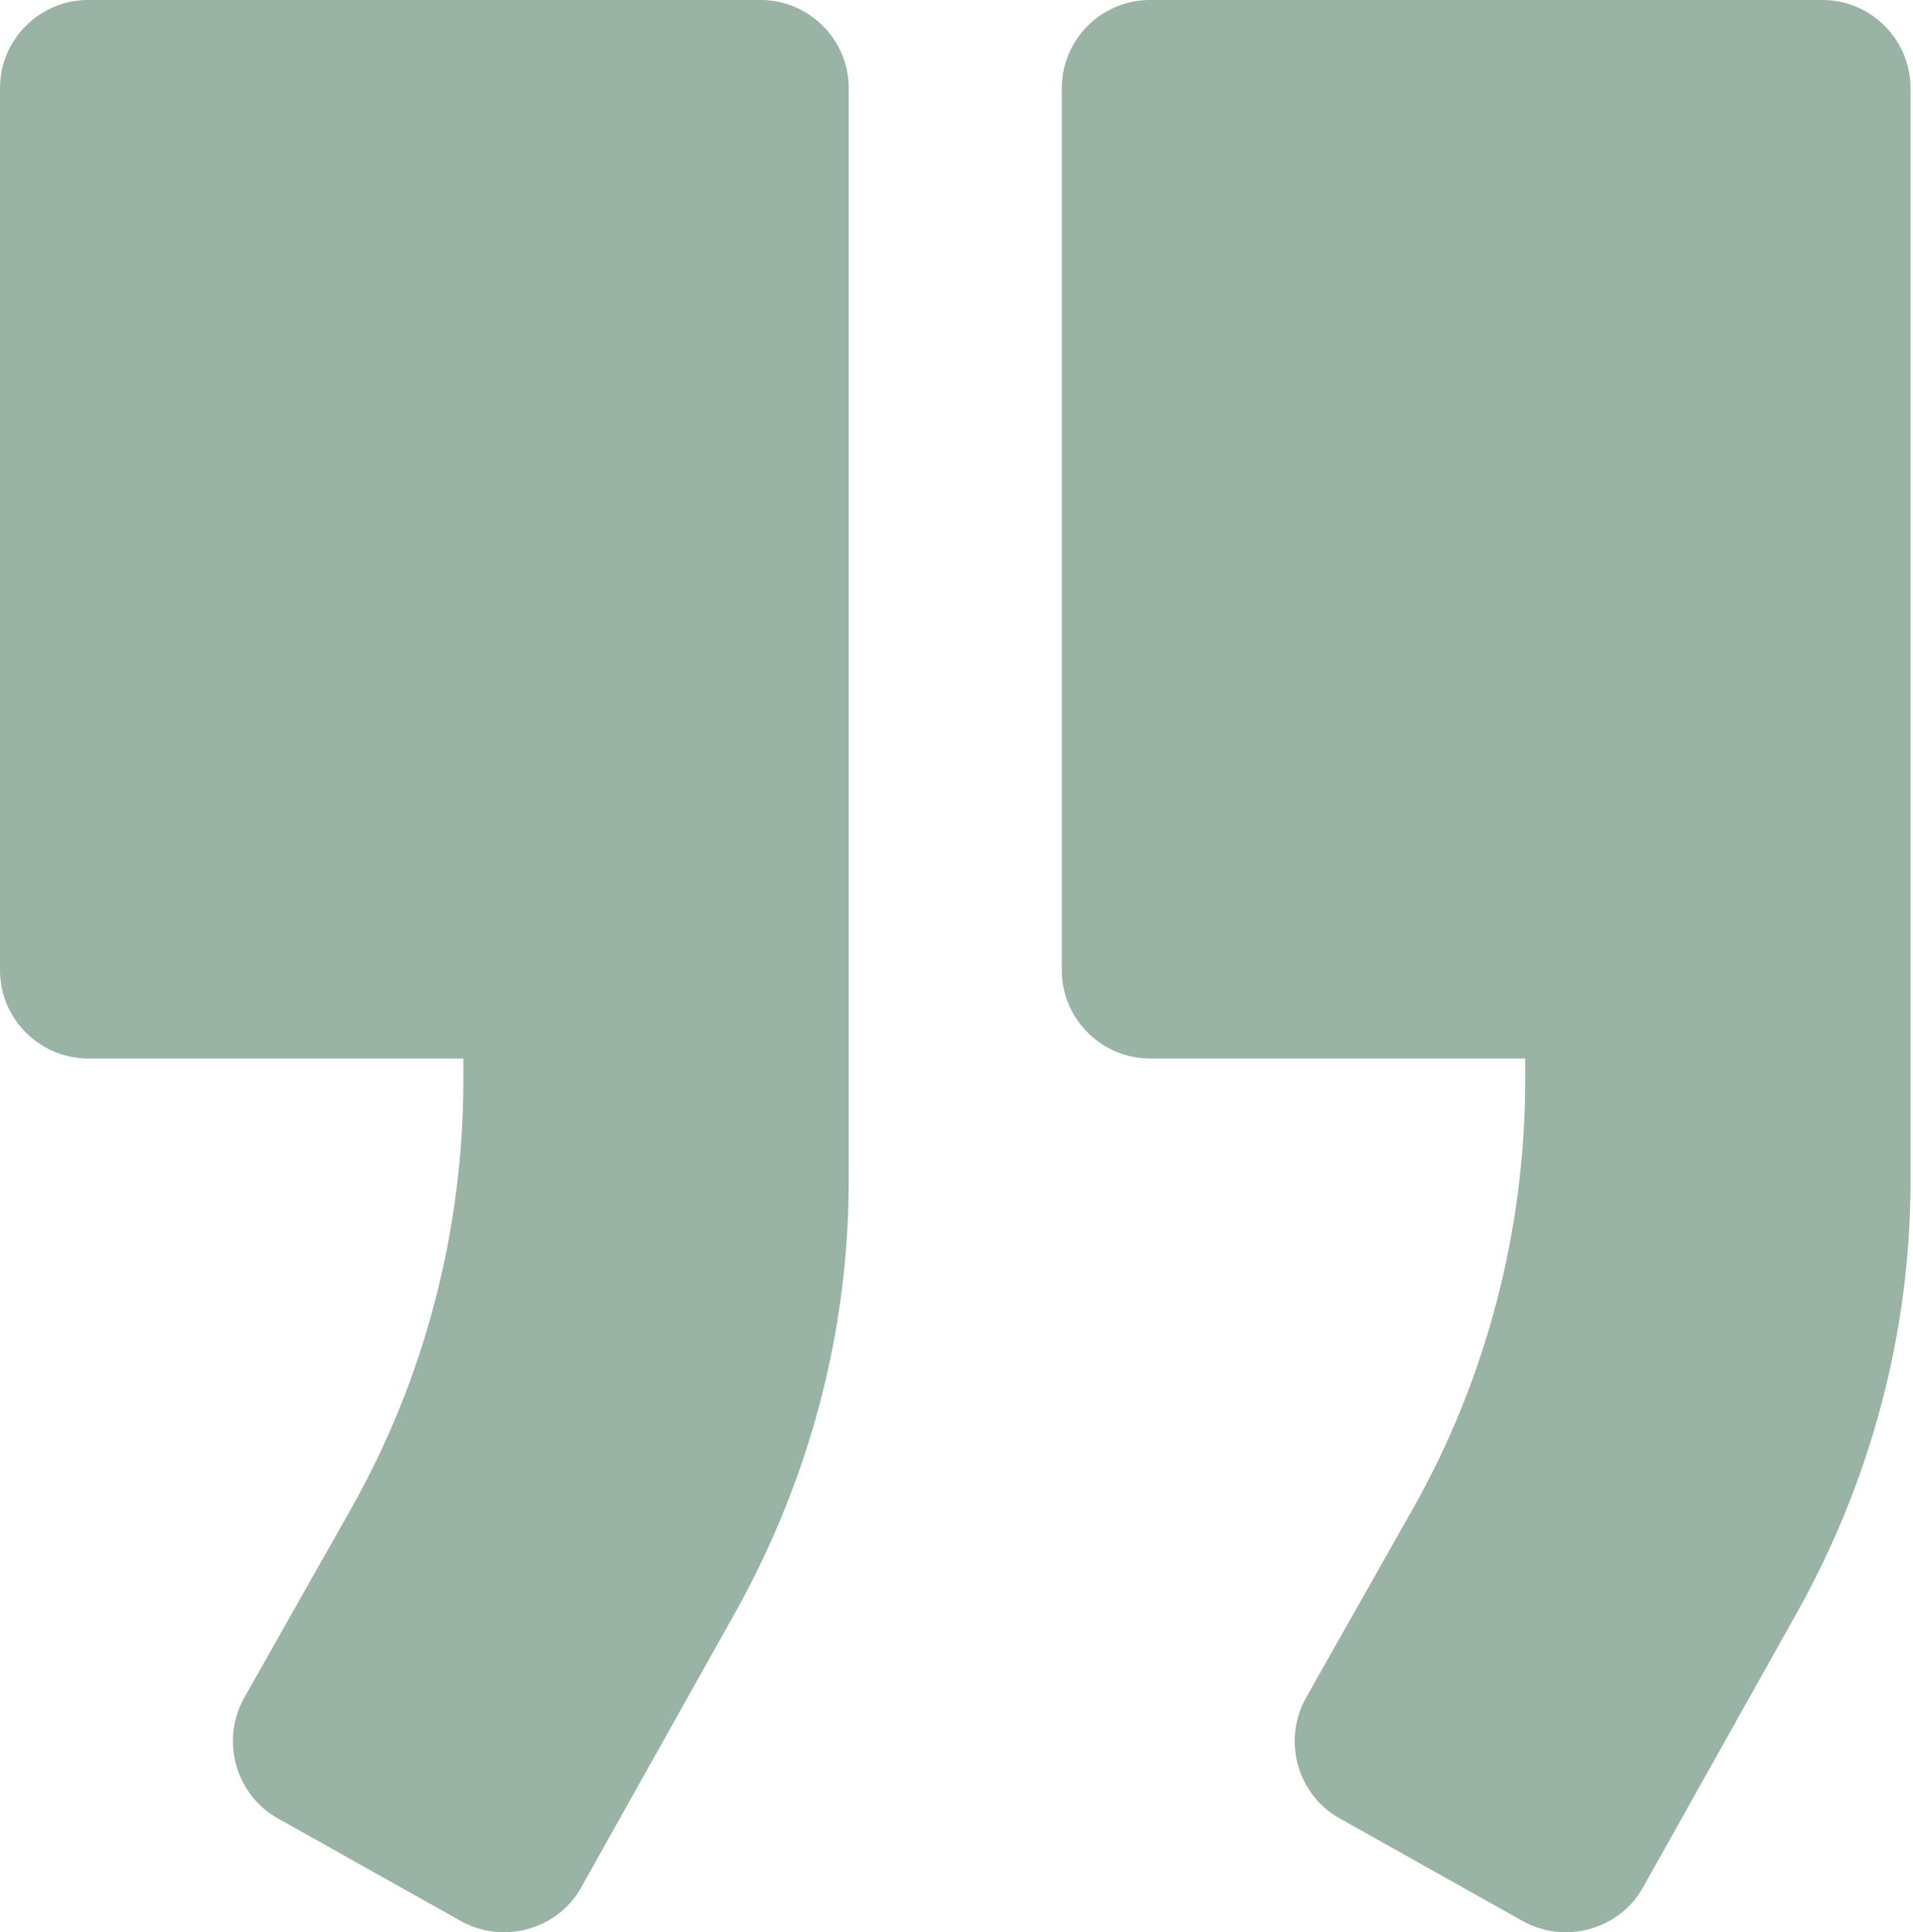
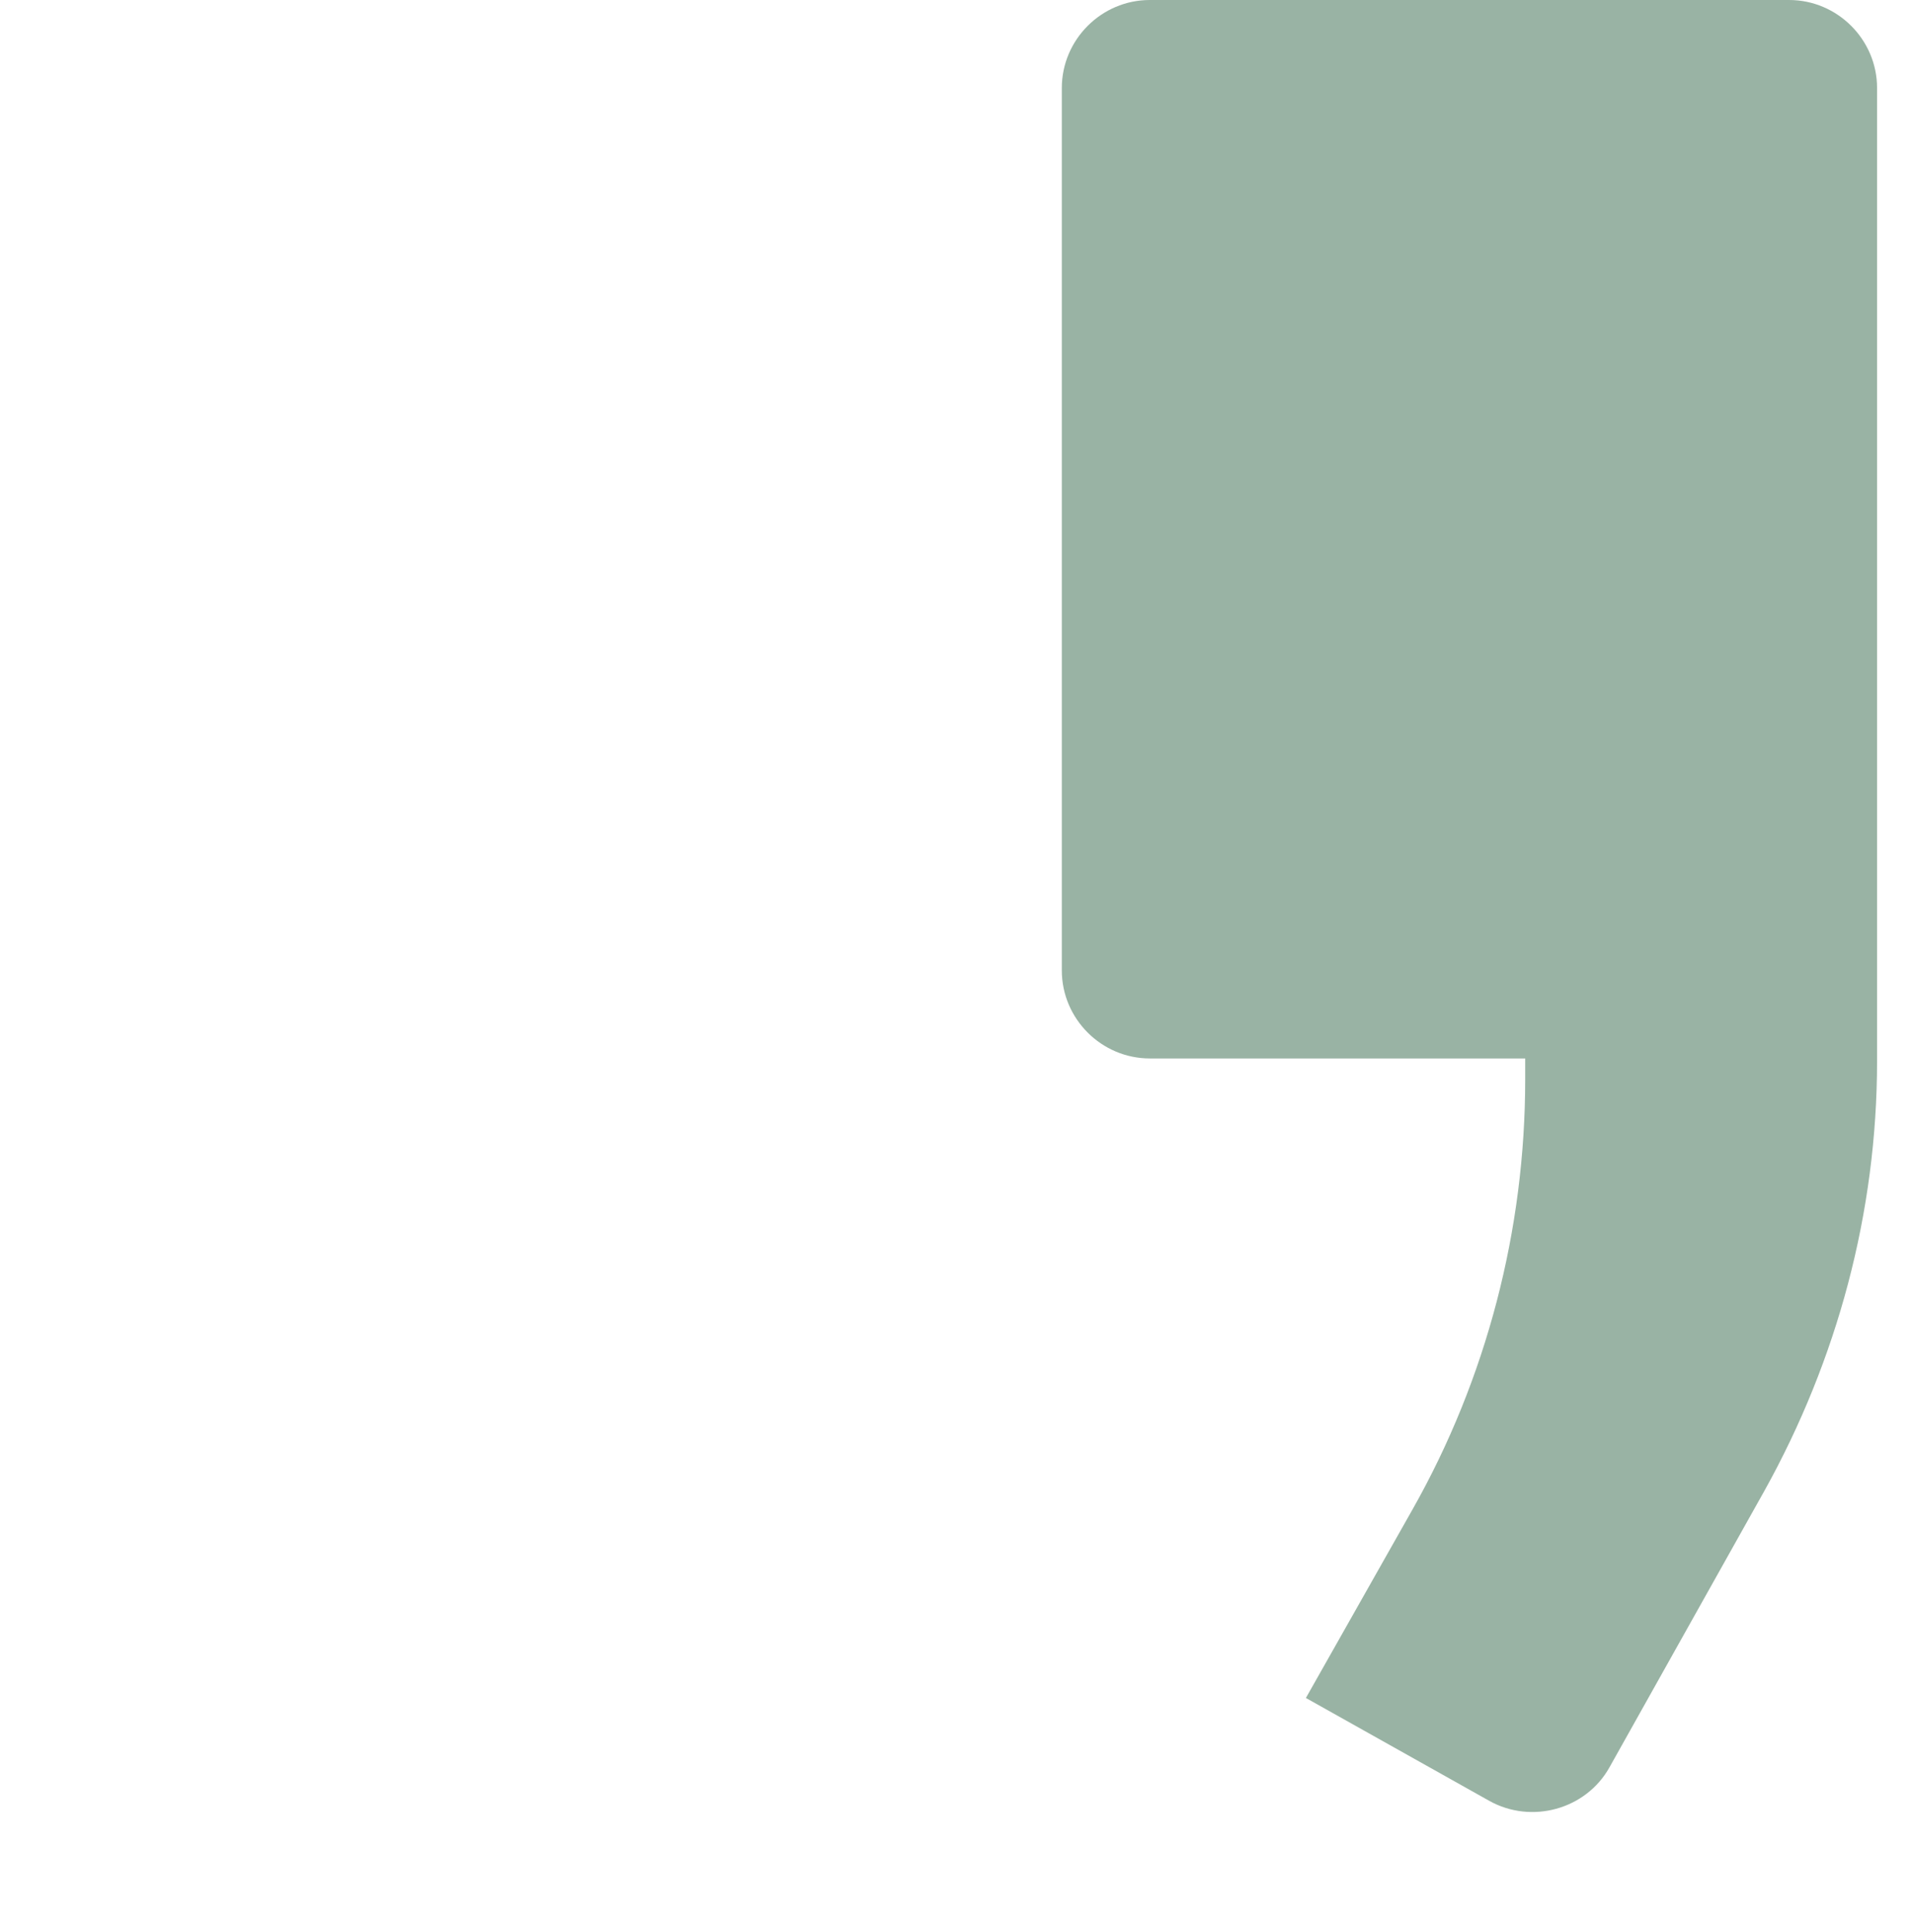
<svg xmlns="http://www.w3.org/2000/svg" viewBox="0 0 154.4 155.9">
  <defs>
    <style> .cls-1 { fill: #99b3a4; } </style>
  </defs>
  <g>
    <g id="Calque_1">
      <g>
-         <path class="cls-1" d="M61.5,0H7.1C3.2,0,0,3.2,0,7.1v71.2c0,3.9,3.2,7.1,7.1,7.1h30.3v1.7c0,12.1-3.1,24.1-9.1,34.7l-8.6,15.2c-1.9,3.4-.7,7.8,2.7,9.7l14.8,8.3c3.4,1.9,7.8.7,9.7-2.7l12.5-22.3c5.9-10.6,9.1-22.5,9.1-34.7V7.1c0-3.9-3.2-7.1-7.1-7.1Z" />
-         <path class="cls-1" d="M147.2,0h-54.4c-3.9,0-7.1,3.2-7.1,7.1v71.2c0,3.9,3.2,7.1,7.1,7.1h30.3v1.7c0,12.1-3.1,24.1-9.1,34.7l-8.6,15.2c-1.9,3.4-.7,7.8,2.7,9.7l14.8,8.3c3.4,1.9,7.8.7,9.7-2.7l12.5-22.3c5.9-10.6,9.1-22.5,9.1-34.7V7.1c0-3.9-3.2-7.1-7.1-7.1Z" />
+         <path class="cls-1" d="M147.2,0h-54.4c-3.9,0-7.1,3.2-7.1,7.1v71.2c0,3.9,3.2,7.1,7.1,7.1h30.3v1.7c0,12.1-3.1,24.1-9.1,34.7l-8.6,15.2l14.8,8.3c3.4,1.9,7.8.7,9.7-2.7l12.5-22.3c5.9-10.6,9.1-22.5,9.1-34.7V7.1c0-3.9-3.2-7.1-7.1-7.1Z" />
      </g>
    </g>
  </g>
</svg>